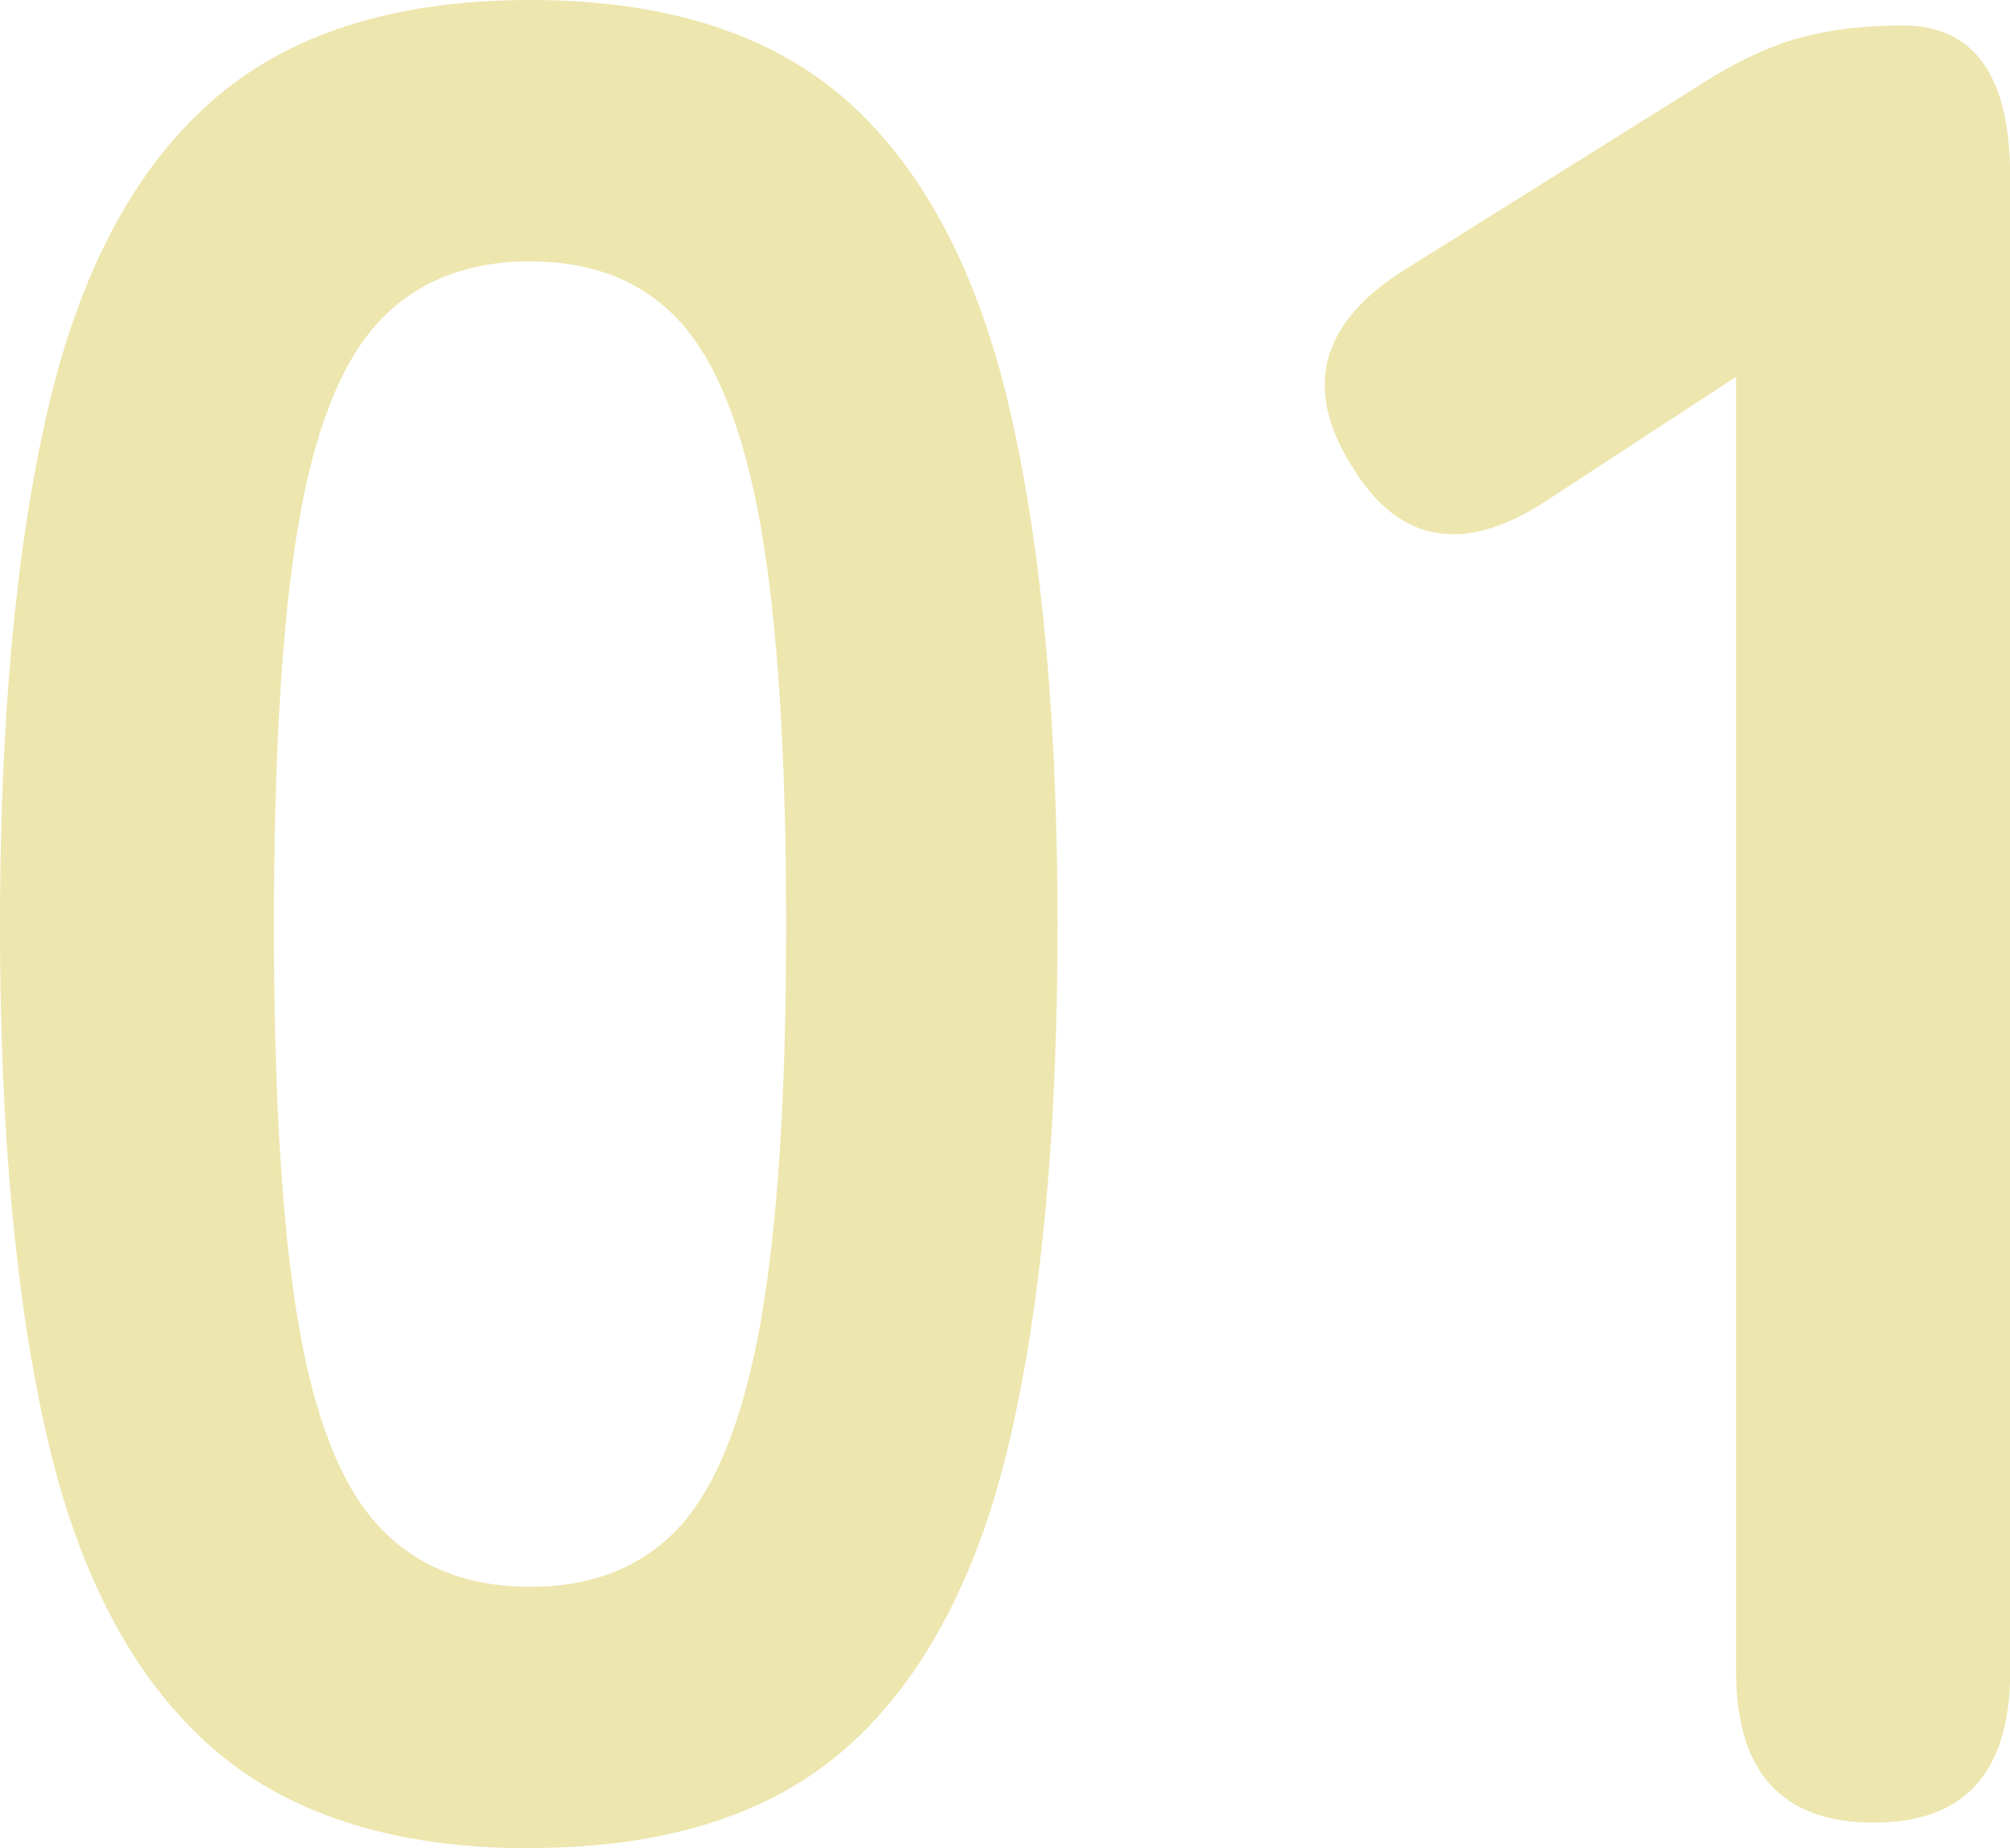
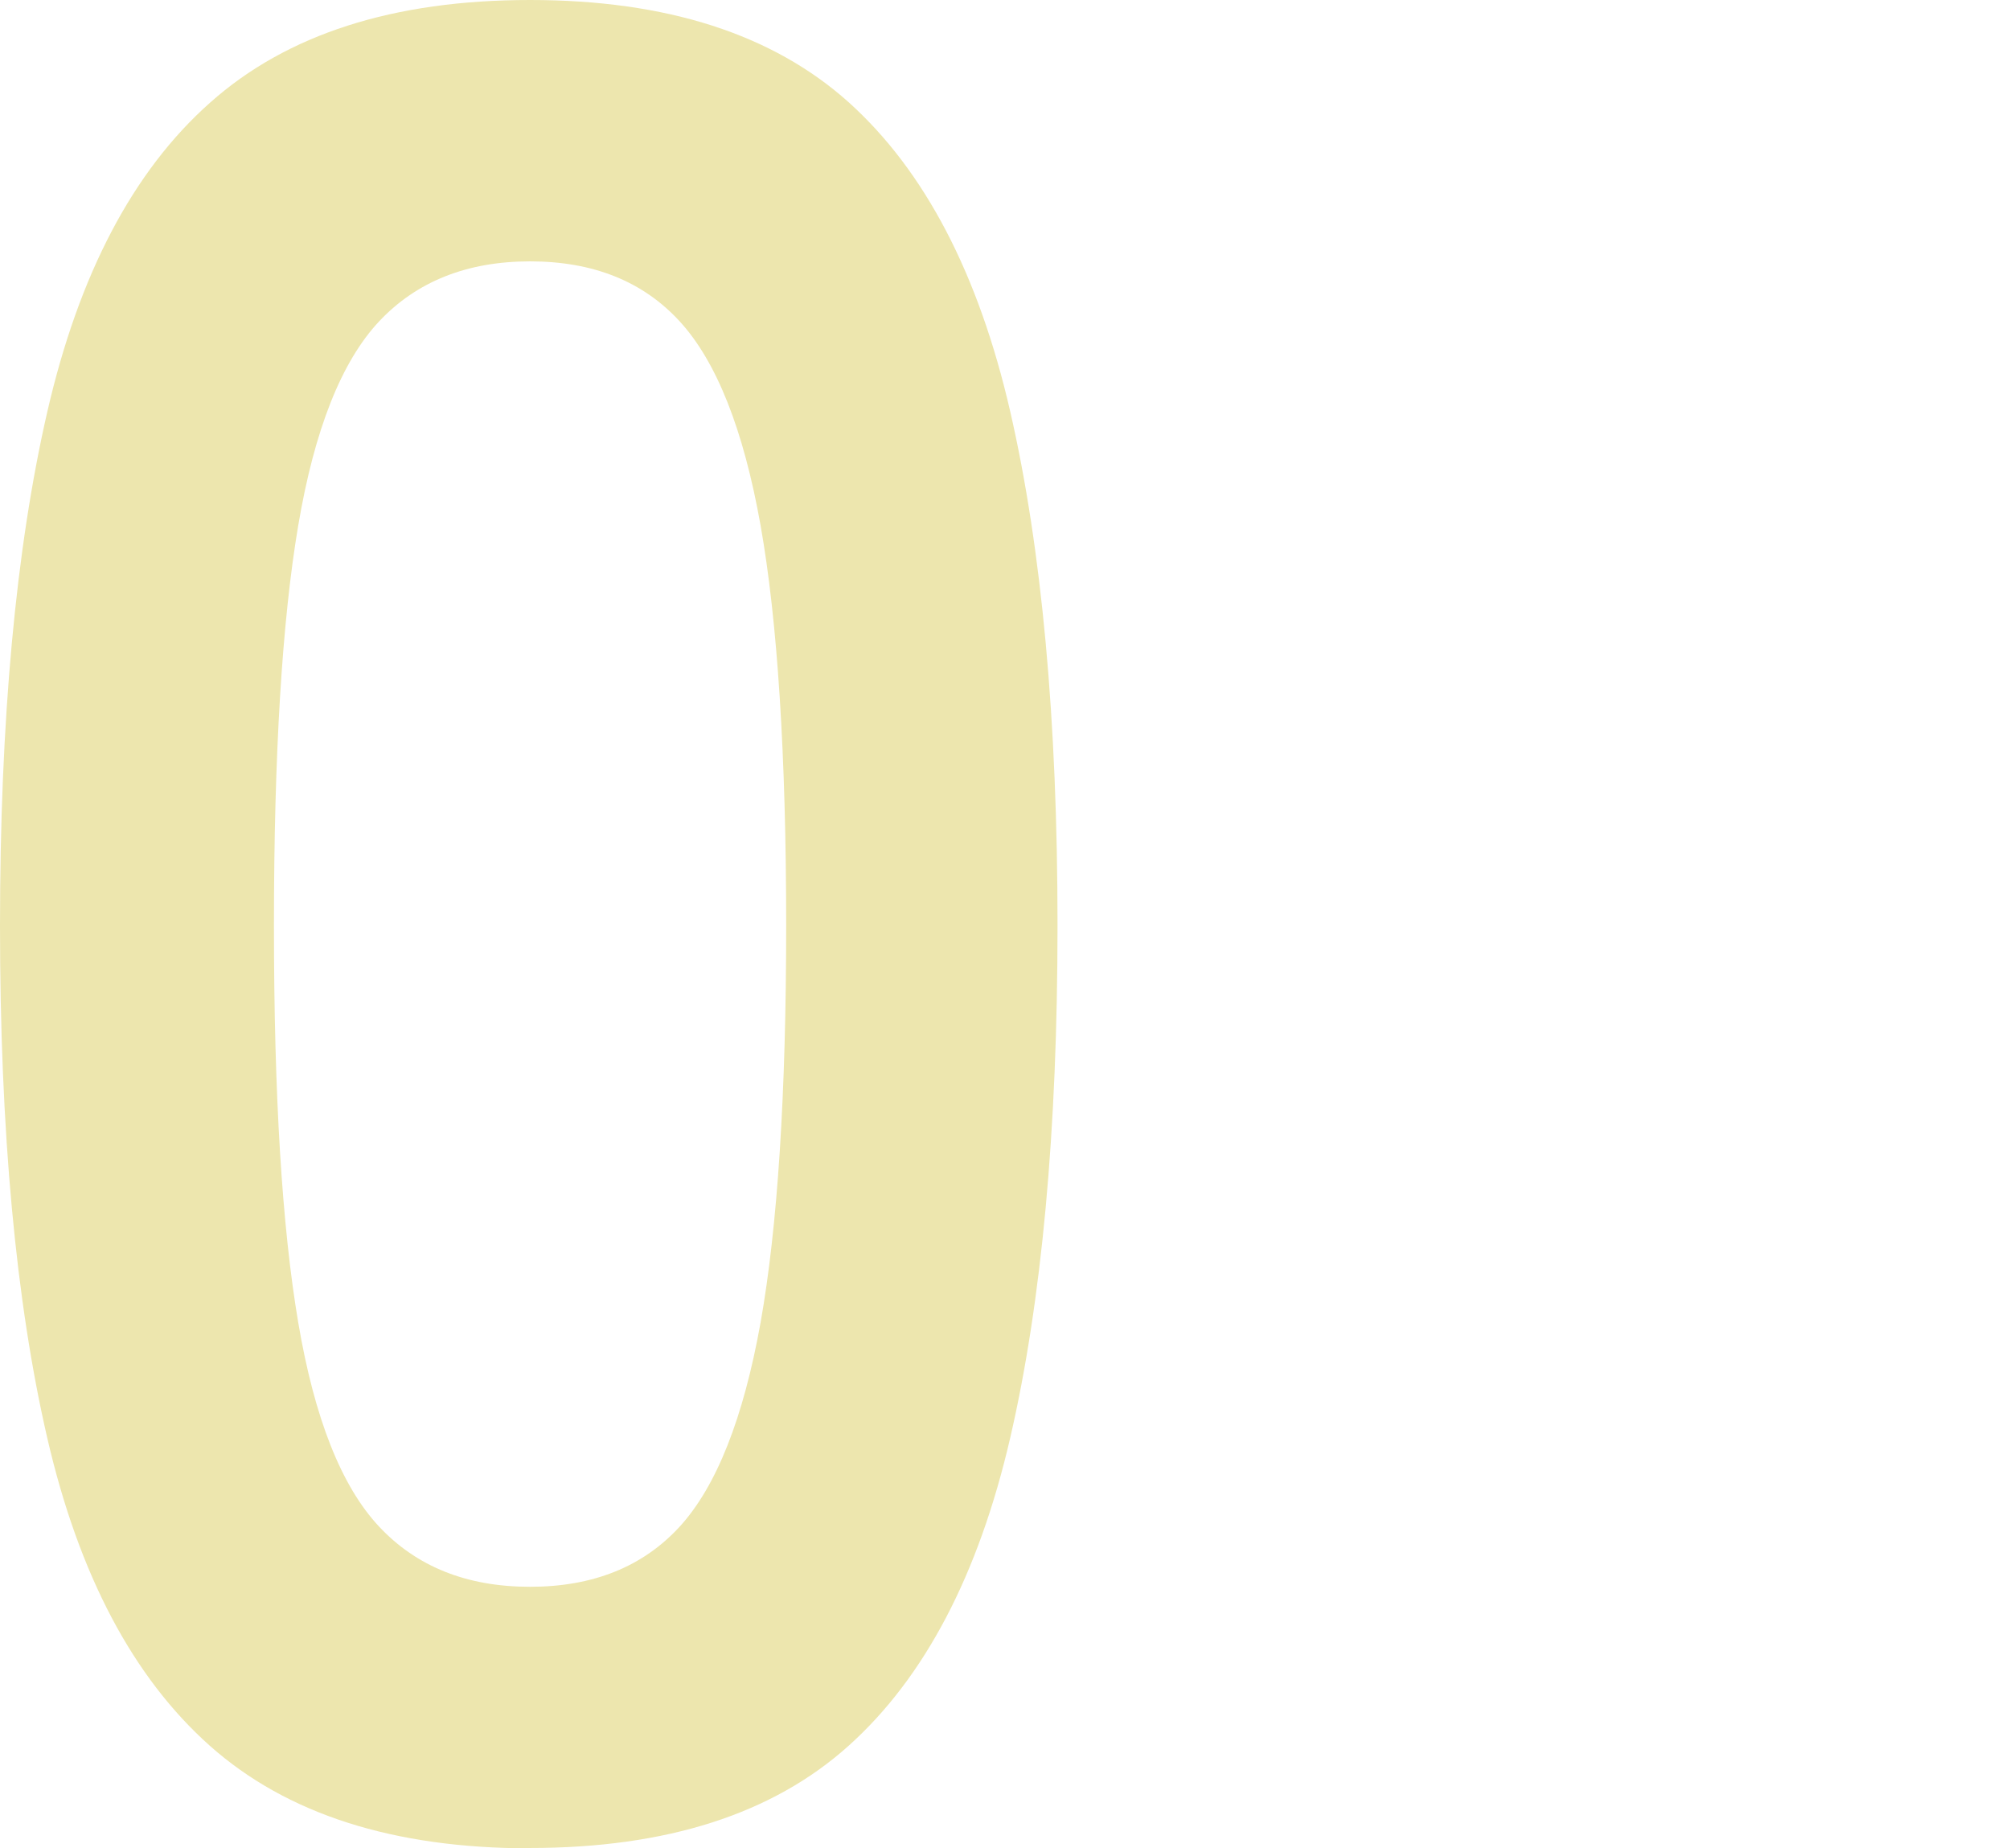
<svg xmlns="http://www.w3.org/2000/svg" id="_レイヤー_2" width="124" height="114" viewBox="0 0 124 114">
  <defs>
    <style>.cls-1{fill:#ede6ae;stroke-width:0px;}</style>
  </defs>
  <g id="_コンテンツ">
    <path class="cls-1" d="M32.7,114c-8.43,0-15.01-2.11-19.75-6.32-4.74-4.22-8.08-10.54-10.03-18.97-1.95-8.43-2.92-18.97-2.92-31.62s.97-23.22,2.92-31.7c1.95-8.48,5.29-14.84,10.03-19.05C17.69,2.11,24.27,0,32.7,0s14.98,2.11,19.67,6.32c4.68,4.22,8,10.57,9.95,19.05,1.95,8.49,2.92,19.05,2.92,31.7s-.97,23.19-2.92,31.62c-1.95,8.43-5.27,14.76-9.95,18.97-4.69,4.22-11.24,6.32-19.67,6.32ZM32.7,97.87c3.89,0,6.97-1.24,9.24-3.72,2.26-2.48,3.92-6.67,4.98-12.57,1.05-5.9,1.58-14.07,1.58-24.51s-.53-18.76-1.58-24.67c-1.05-5.9-2.71-10.09-4.98-12.57-2.27-2.48-5.35-3.71-9.24-3.71s-7,1.24-9.32,3.71c-2.32,2.48-3.98,6.67-4.98,12.57-1,5.9-1.5,14.13-1.5,24.67s.5,18.61,1.5,24.51c1,5.9,2.66,10.09,4.98,12.57,2.32,2.48,5.42,3.72,9.32,3.72Z" />
-     <path class="cls-1" d="M115.63,112.42c-5.69,0-8.53-3.11-8.53-9.33V23.24l-11.37,7.43c-5.27,3.58-9.37,2.95-12.32-1.9-3.06-4.85-1.95-8.91,3.32-12.18l18.96-11.86c1.9-1.16,3.74-1.98,5.53-2.45,1.79-.47,3.84-.71,6.16-.71,4.42,0,6.63,3.11,6.63,9.33v92.18c0,6.22-2.79,9.33-8.37,9.33Z" />
  </g>
</svg>